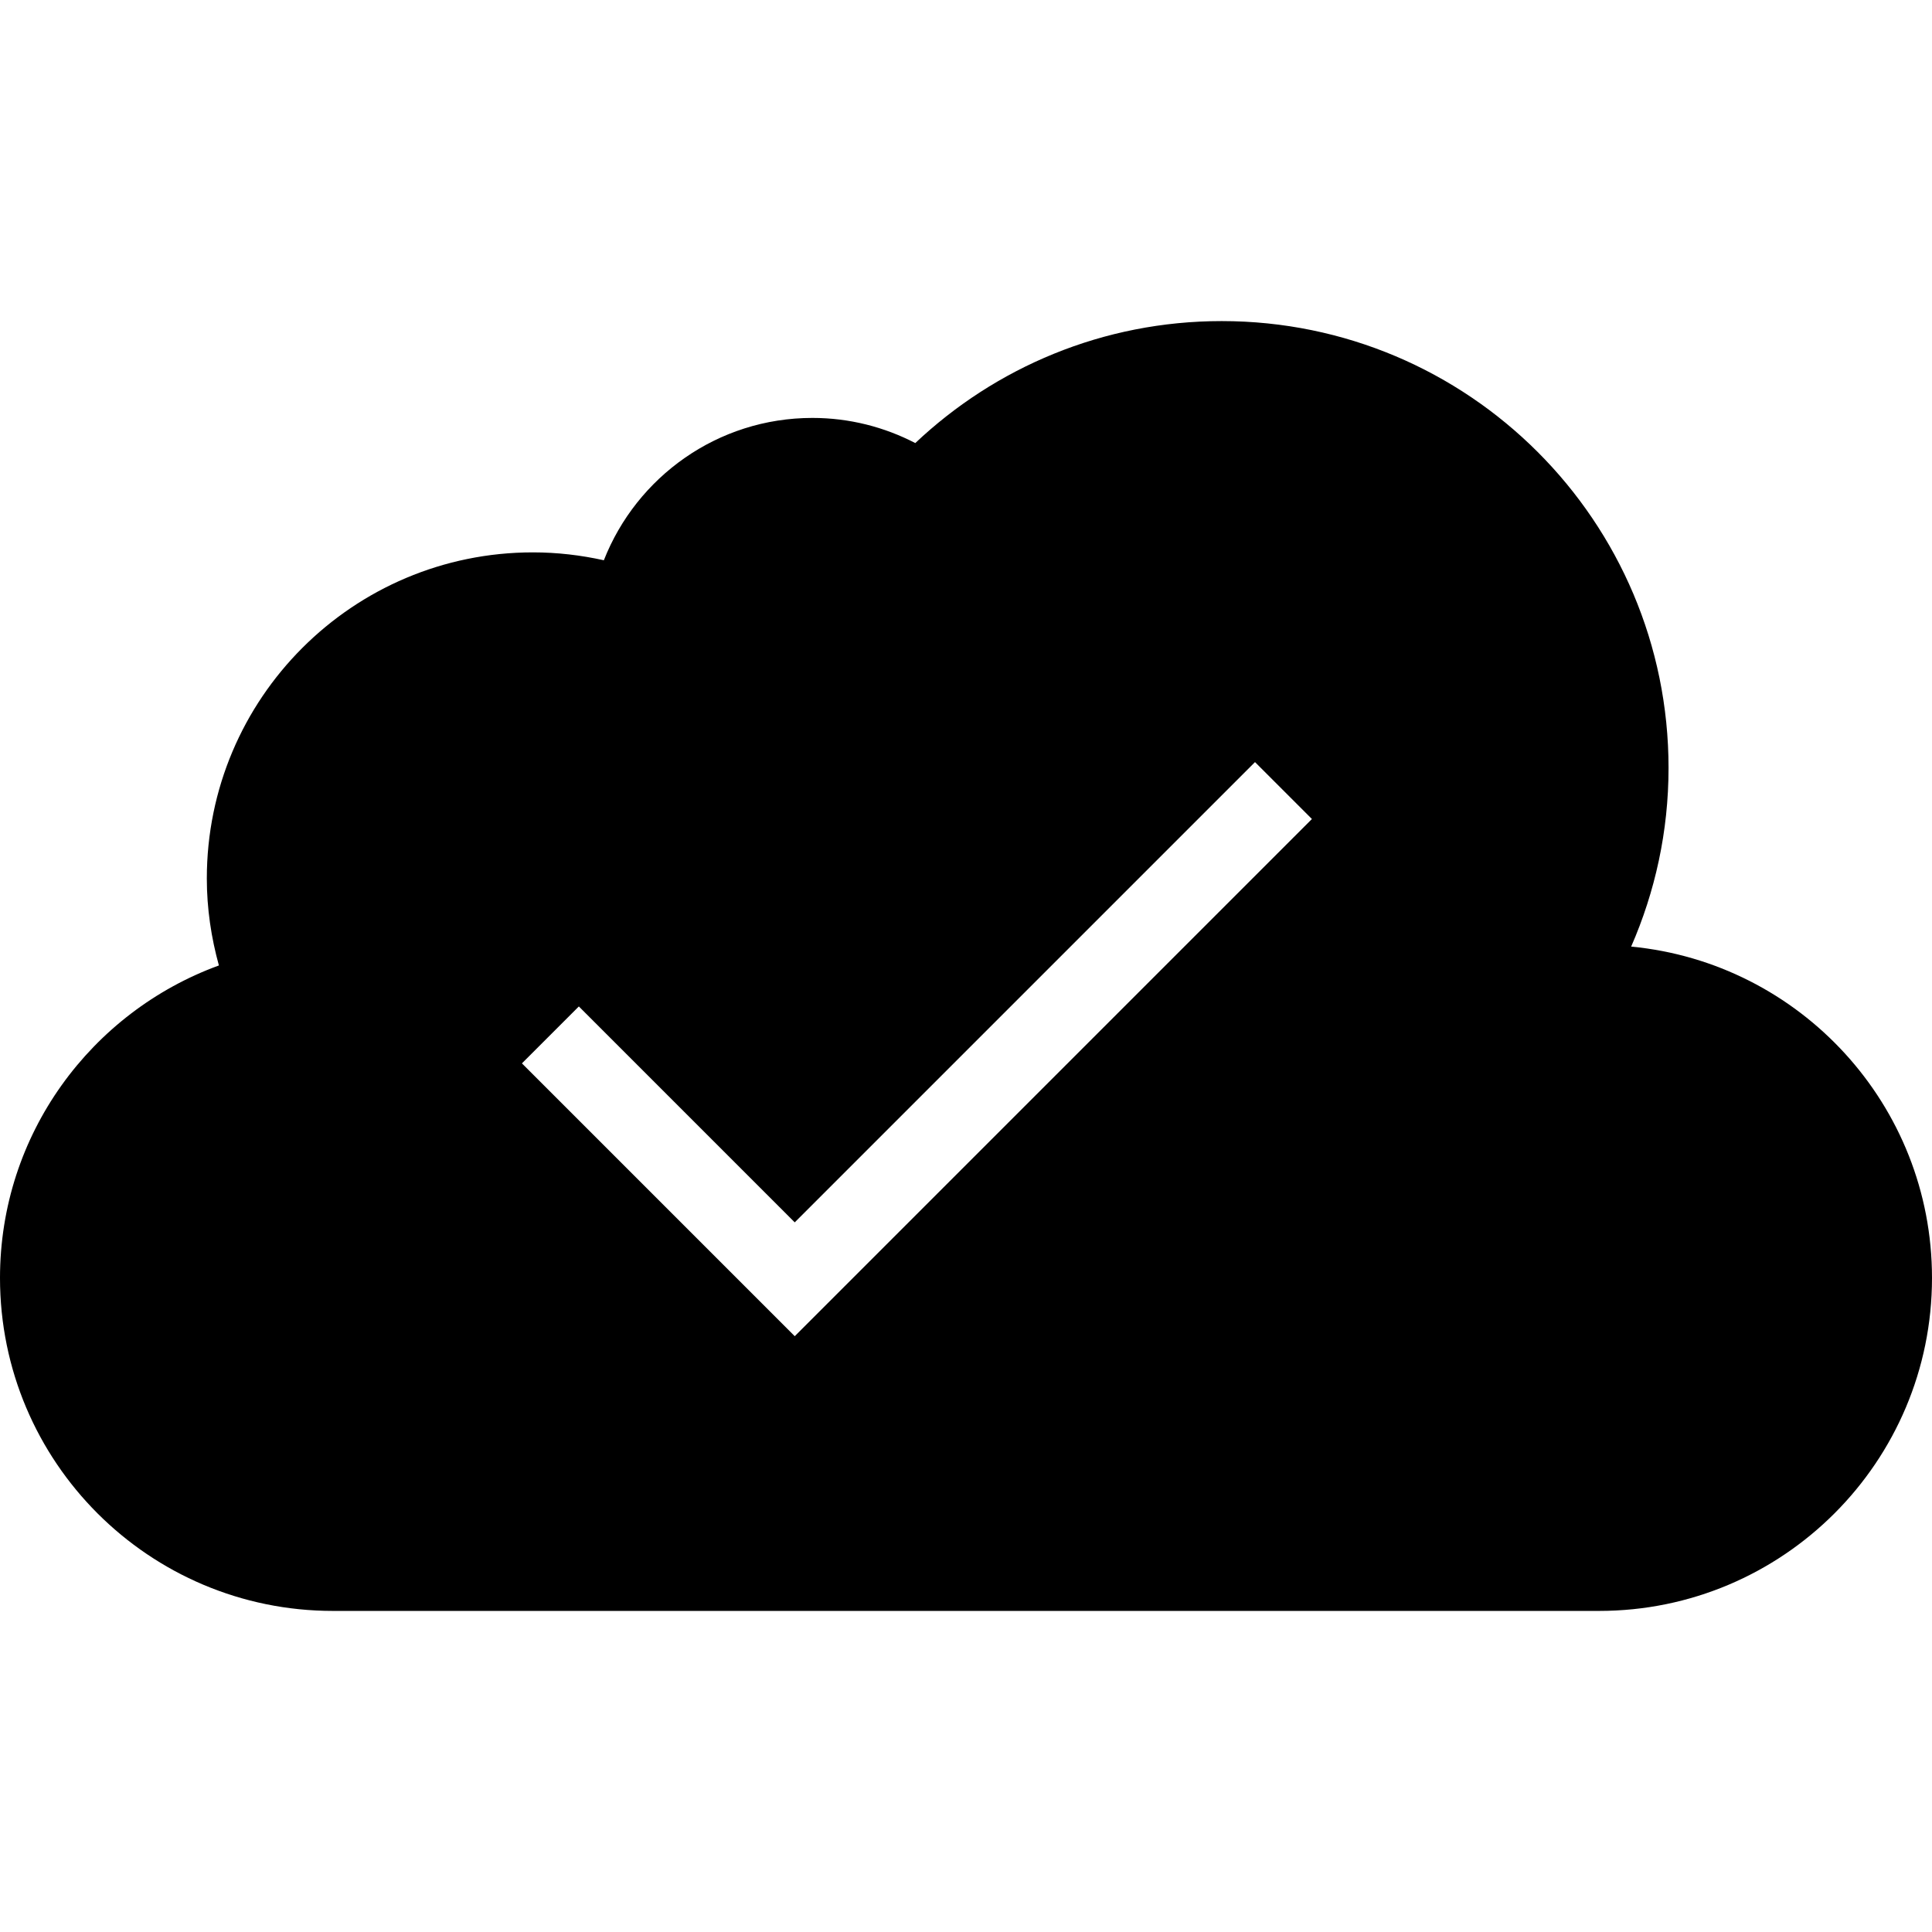
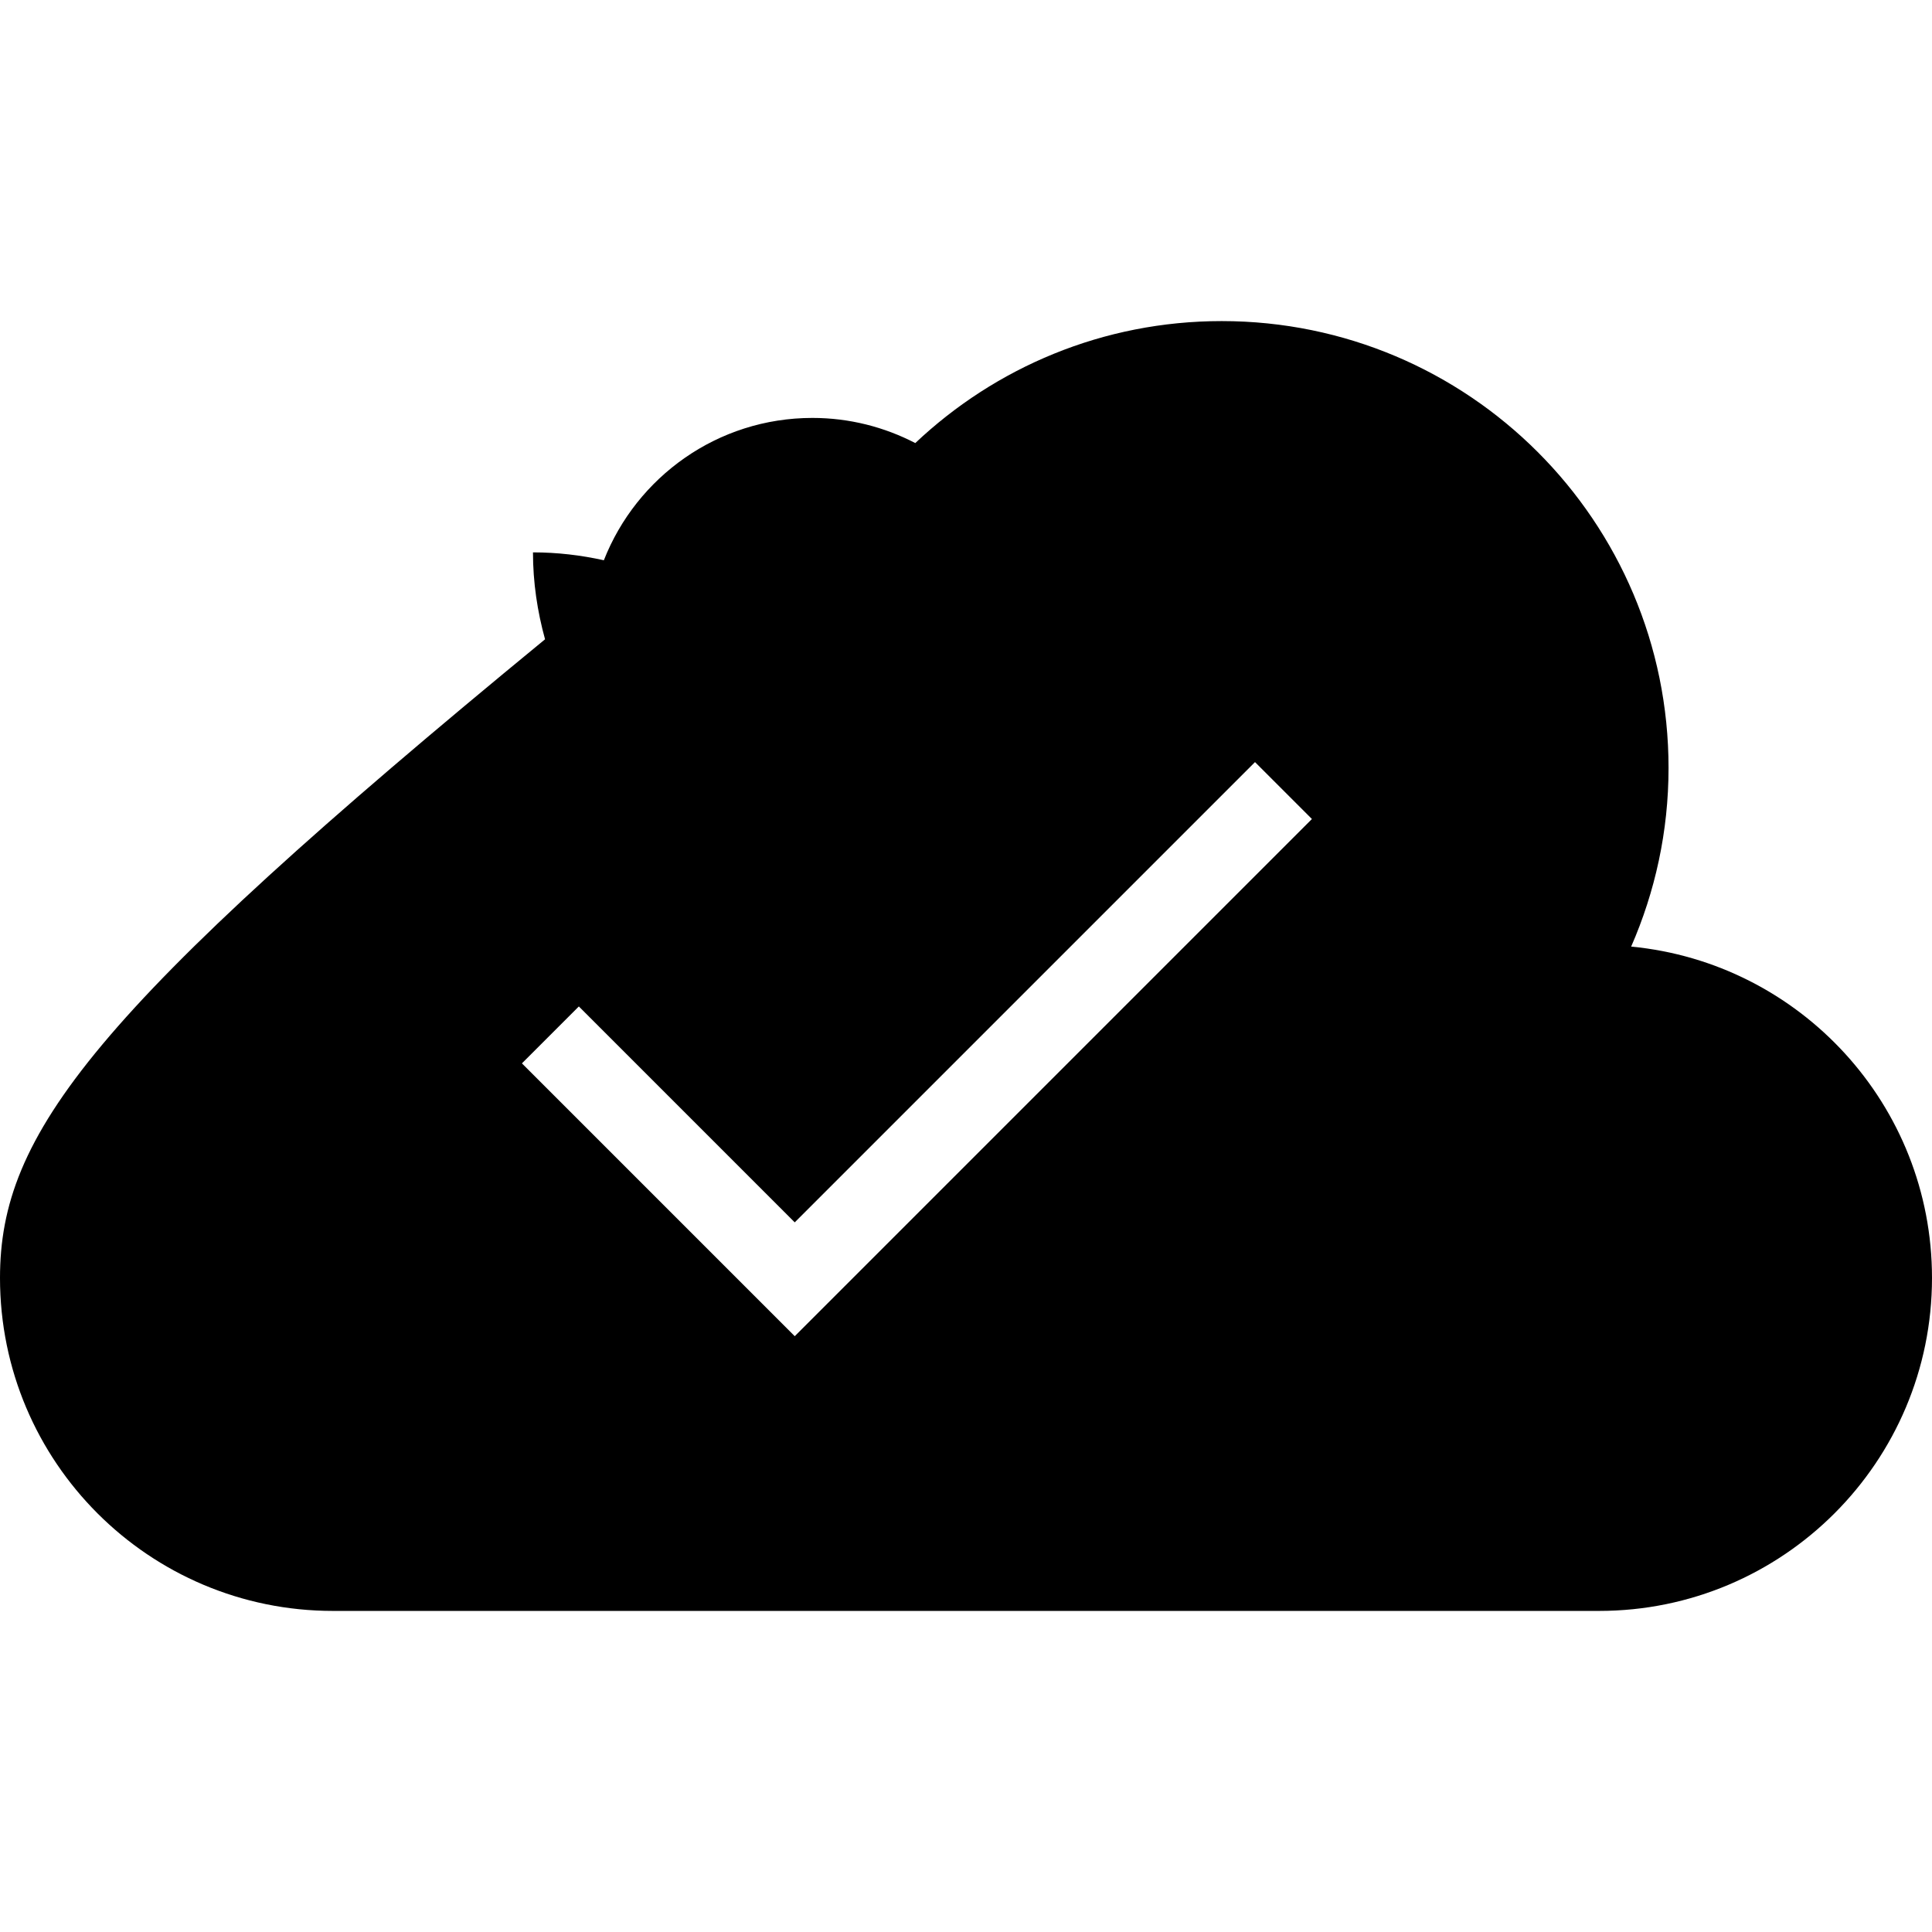
<svg xmlns="http://www.w3.org/2000/svg" fill="#000000" height="800px" width="800px" version="1.1" id="Layer_1" viewBox="0 0 472.615 472.615" xml:space="preserve">
  <g>
    <g>
-       <path d="M399.022,231.559c5.851-13.391,9.144-28.153,9.144-43.698c0-60.374-48.942-109.316-109.316-109.316    c-29.04,0-55.389,11.359-74.949,29.838c-7.54-3.907-16.084-6.149-25.163-6.149c-23.214,0-43.015,14.446-51.02,34.819    c-5.587-1.239-11.378-1.93-17.339-1.93c-44.065,0-79.785,35.721-79.785,79.786c0,7.375,1.081,14.483,2.954,21.263    C22.33,247.576,0,277.45,0,312.616c0,44.985,36.469,81.454,81.454,81.454h309.707c44.986,0,81.454-36.469,81.454-81.454    C472.615,270.284,440.318,235.517,399.022,231.559z M194.413,326.866l-66.736-66.741l13.923-13.922l52.813,52.817l112.591-112.591    l13.923,13.922L194.413,326.866z" />
+       <path d="M399.022,231.559c5.851-13.391,9.144-28.153,9.144-43.698c0-60.374-48.942-109.316-109.316-109.316    c-29.04,0-55.389,11.359-74.949,29.838c-7.54-3.907-16.084-6.149-25.163-6.149c-23.214,0-43.015,14.446-51.02,34.819    c-5.587-1.239-11.378-1.93-17.339-1.93c0,7.375,1.081,14.483,2.954,21.263    C22.33,247.576,0,277.45,0,312.616c0,44.985,36.469,81.454,81.454,81.454h309.707c44.986,0,81.454-36.469,81.454-81.454    C472.615,270.284,440.318,235.517,399.022,231.559z M194.413,326.866l-66.736-66.741l13.923-13.922l52.813,52.817l112.591-112.591    l13.923,13.922L194.413,326.866z" />
    </g>
  </g>
</svg>